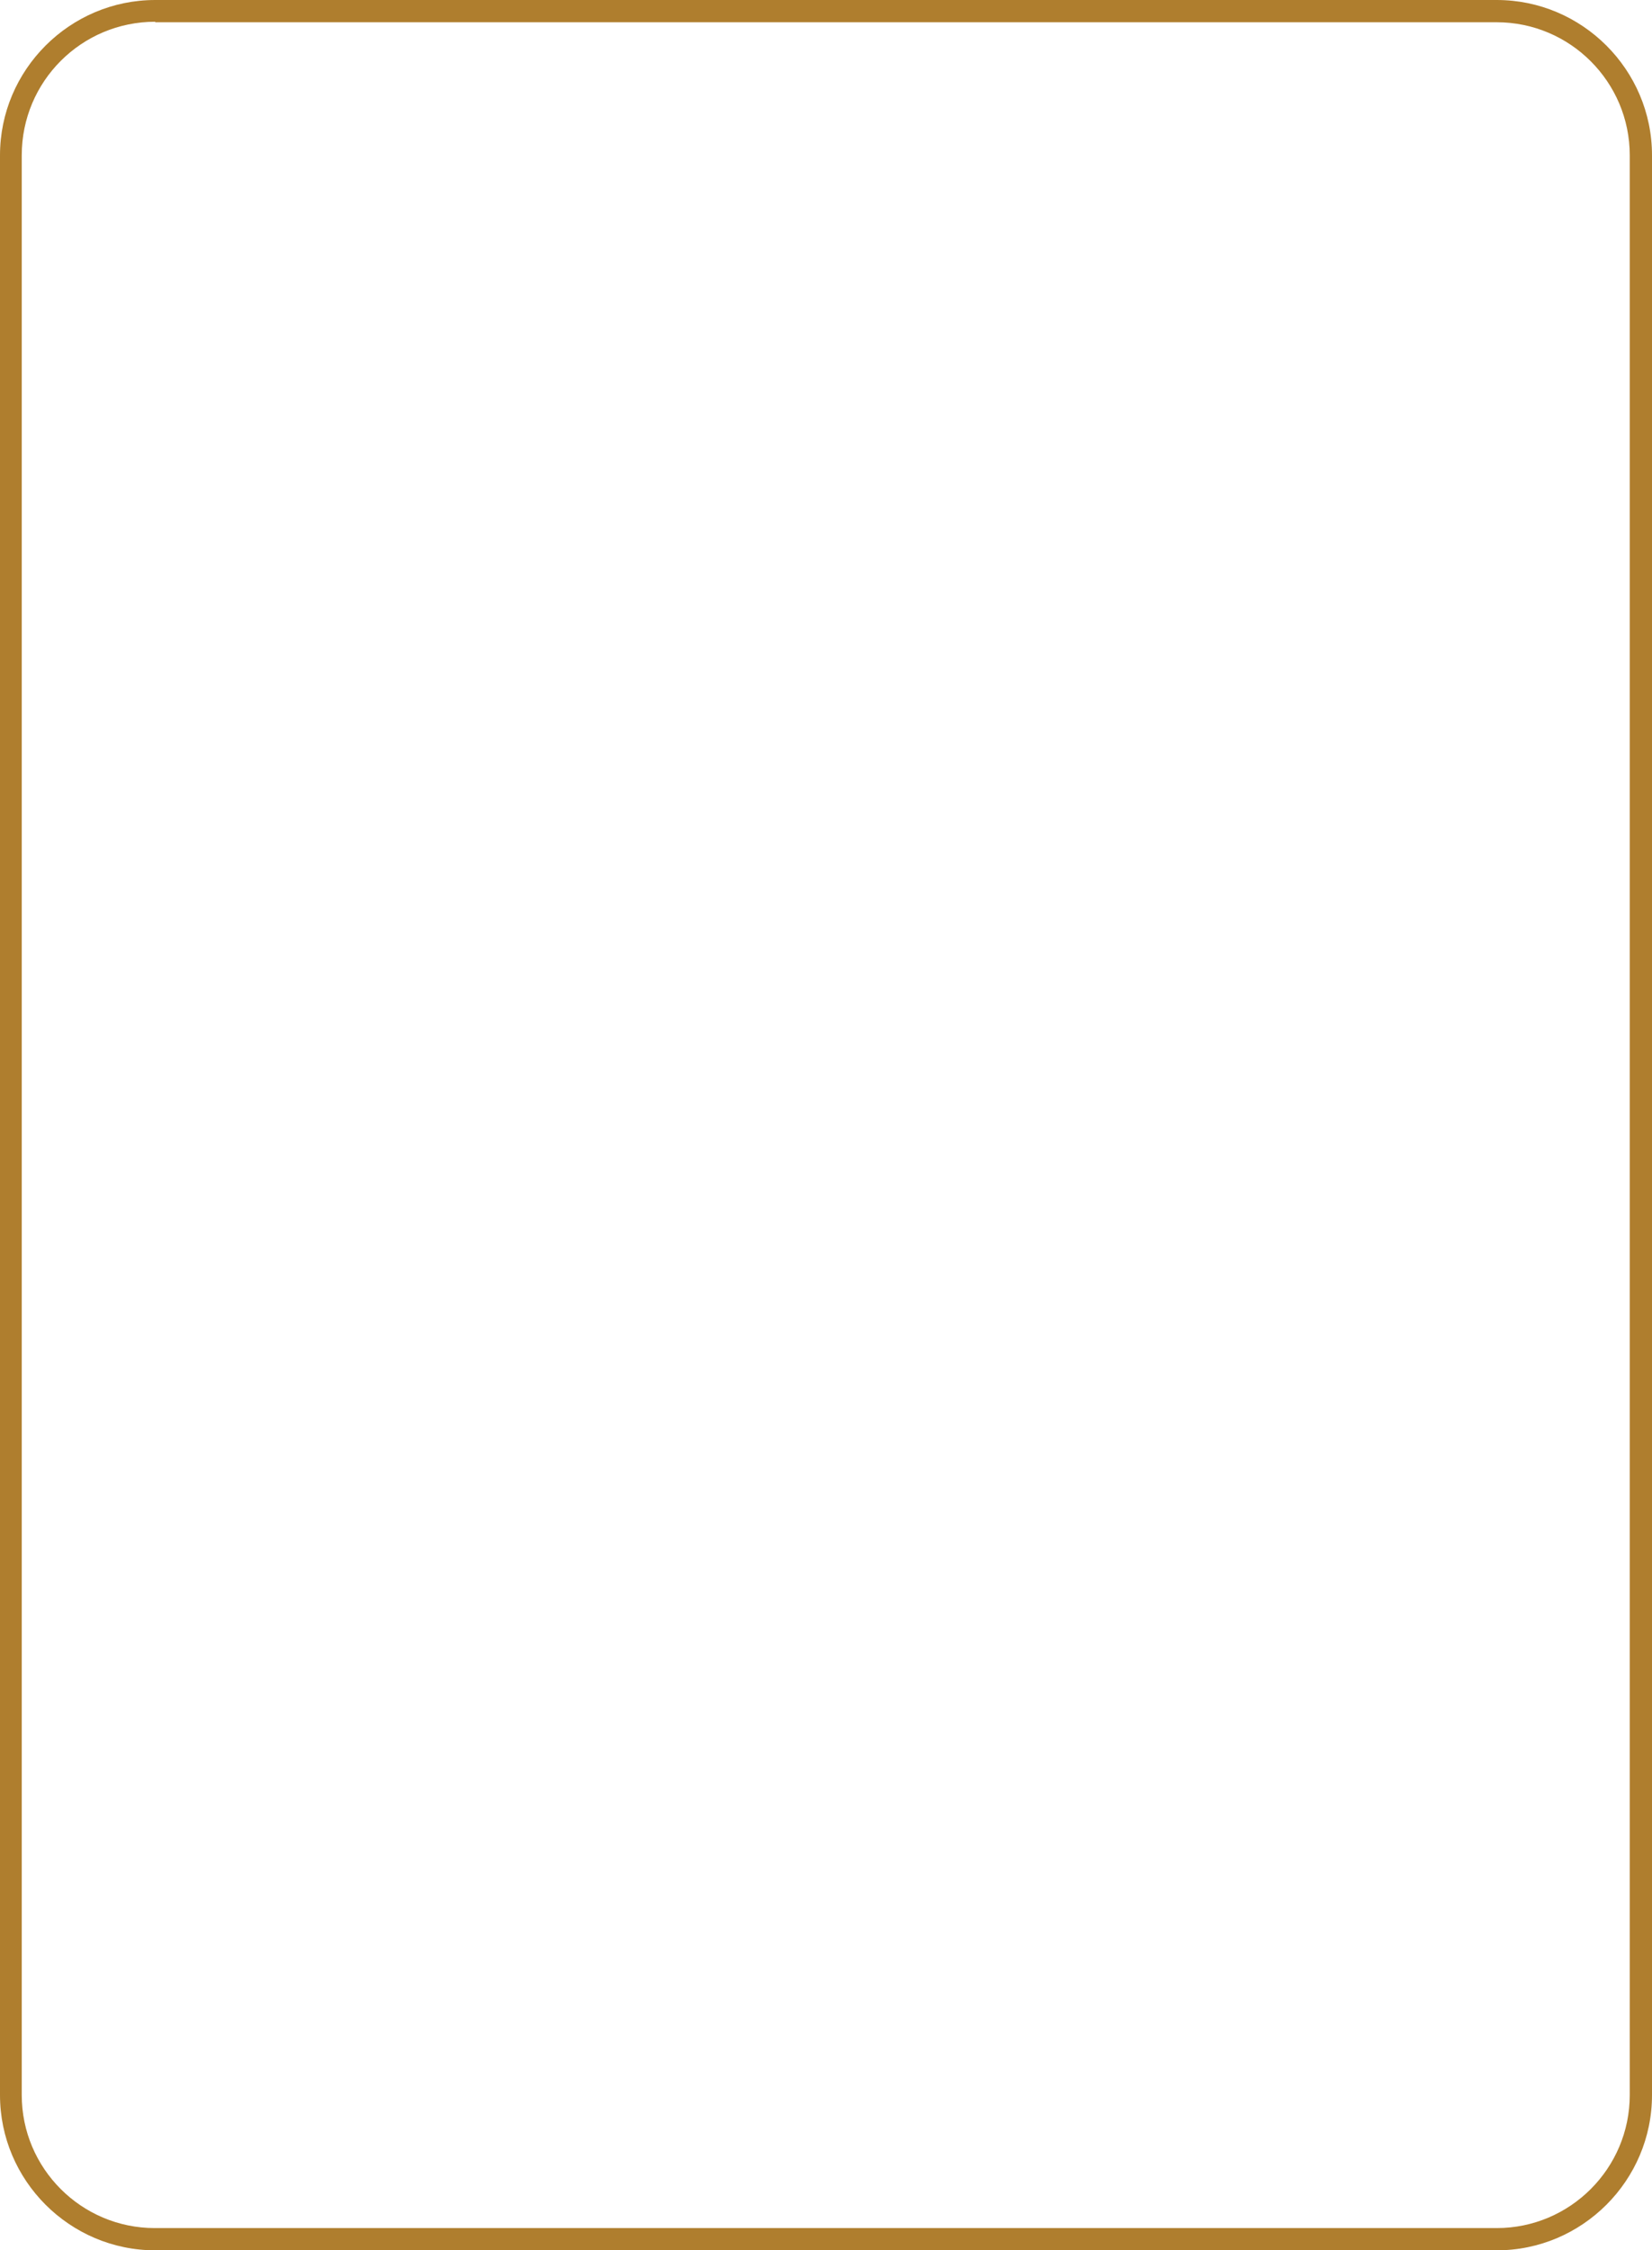
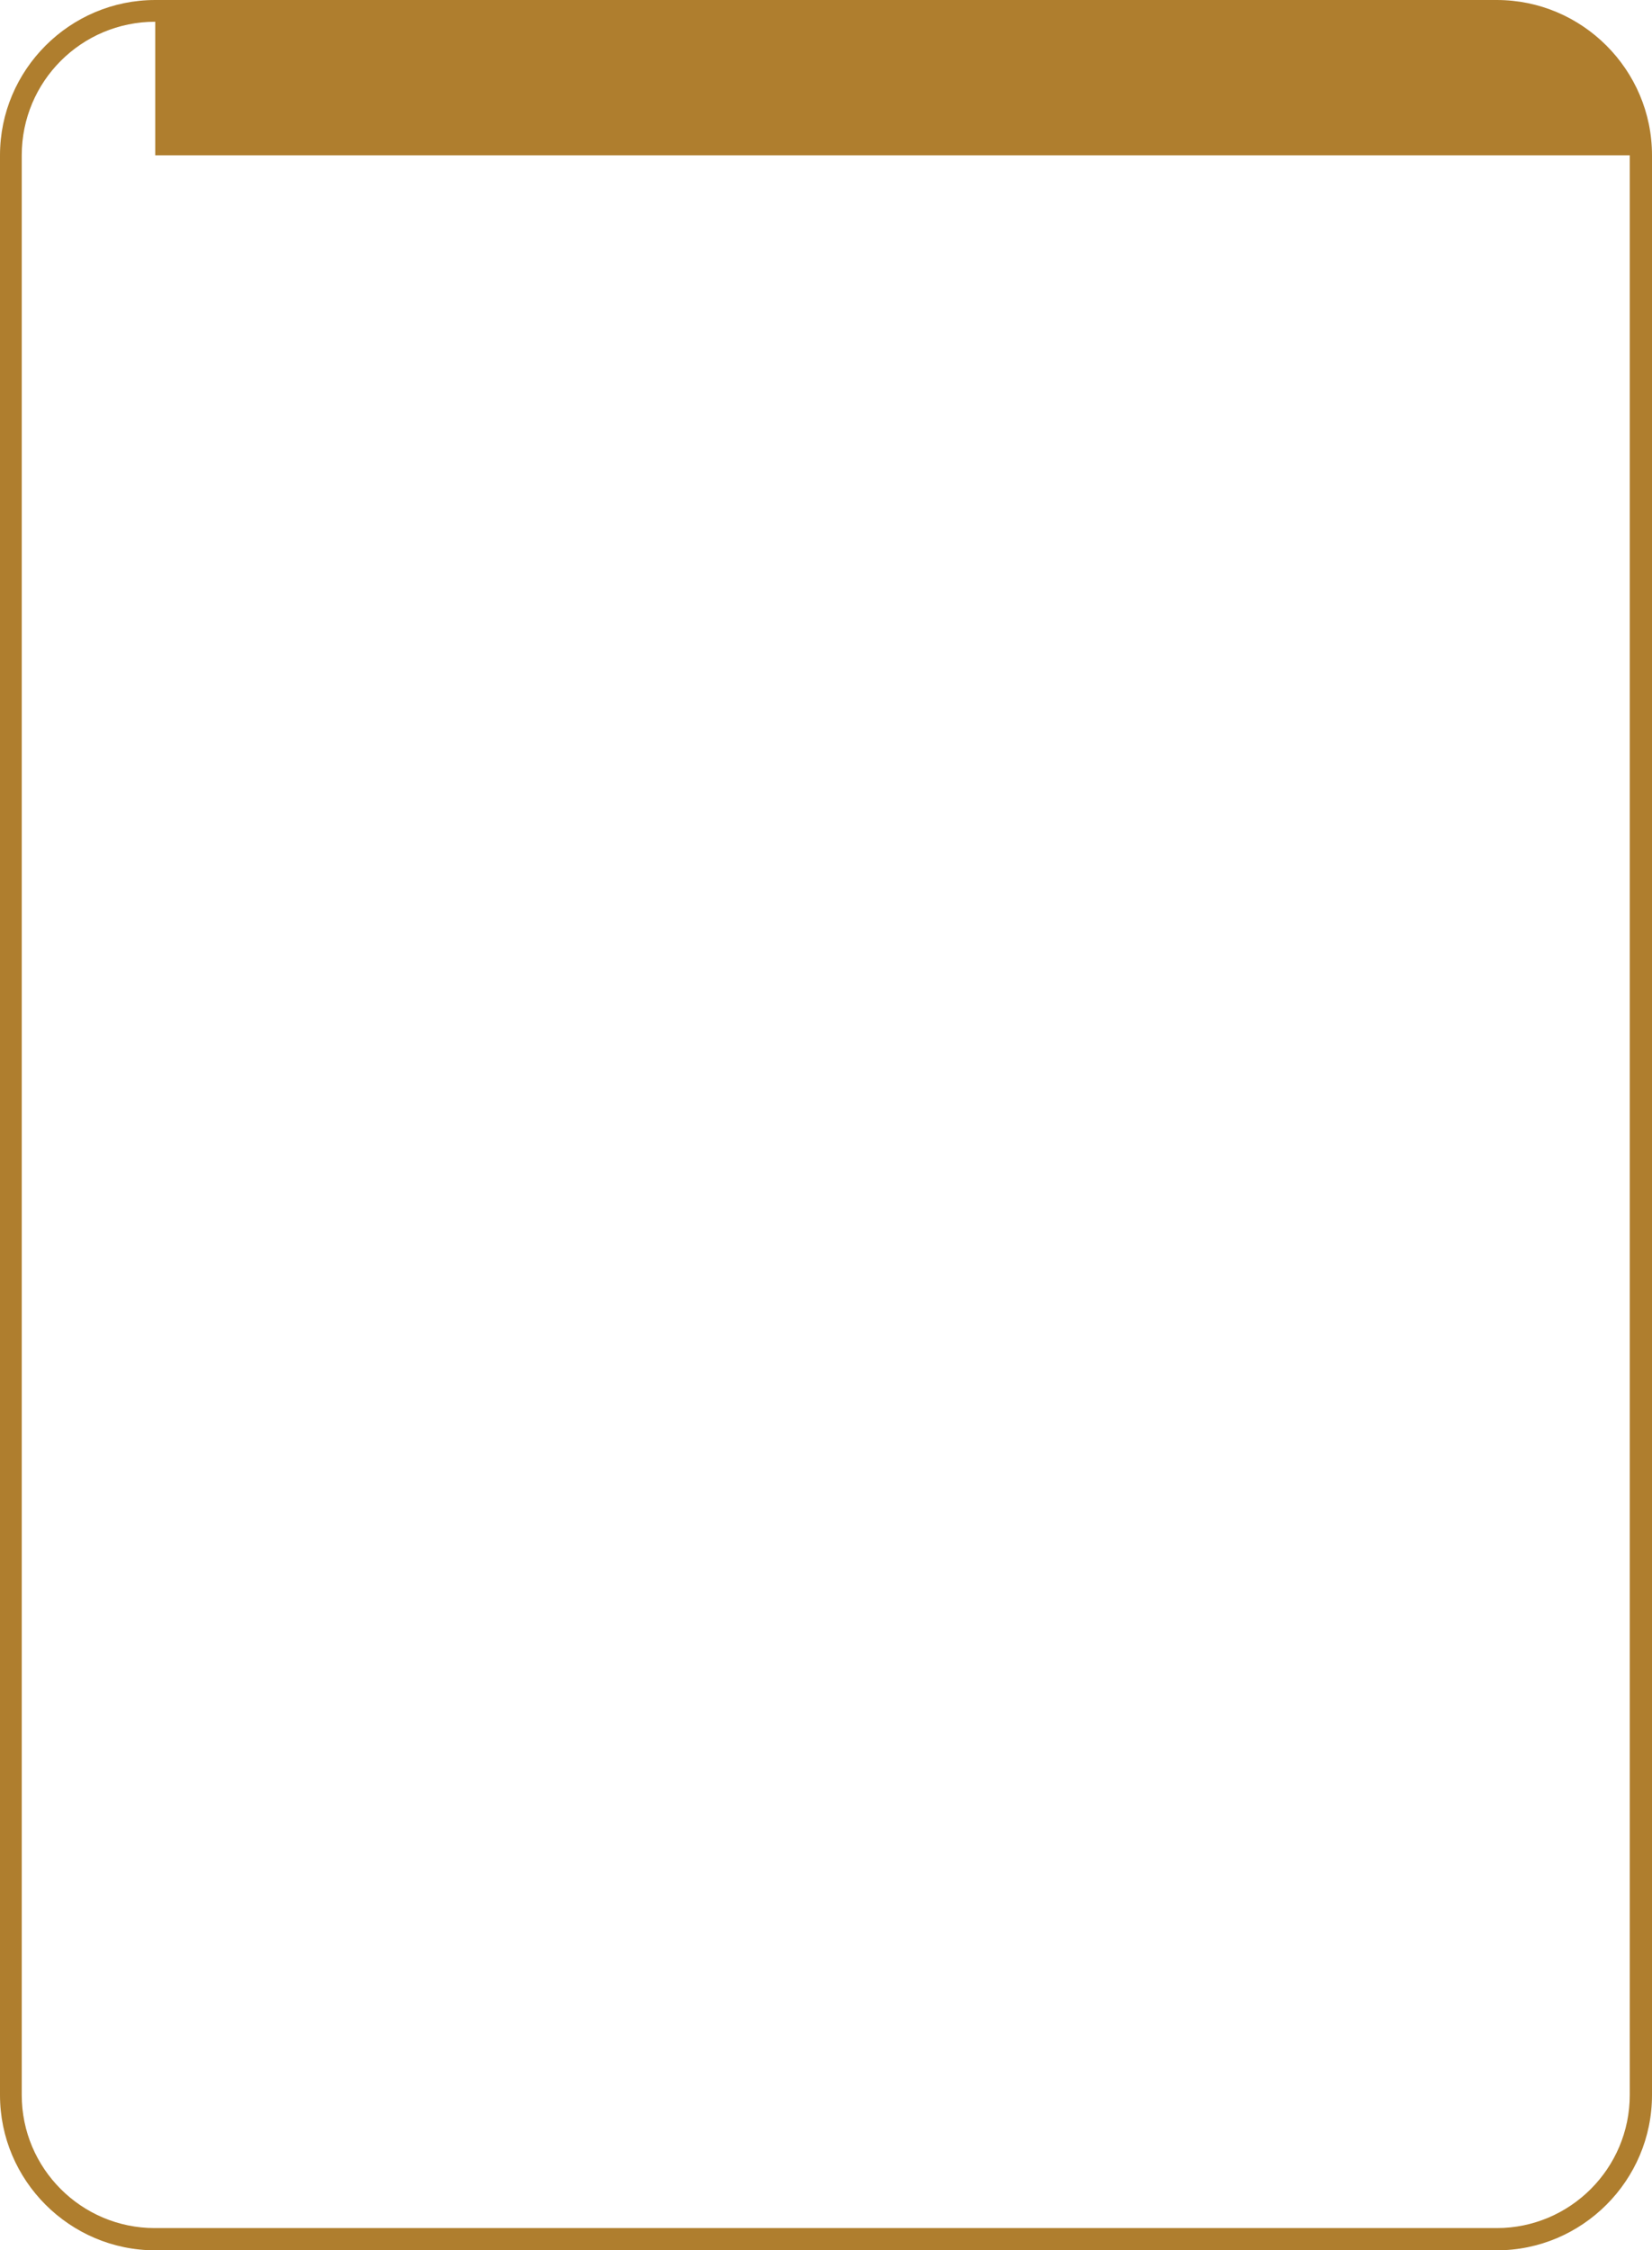
<svg xmlns="http://www.w3.org/2000/svg" fill="#af7e2e" height="444.9" preserveAspectRatio="xMidYMid meet" version="1" viewBox="0.0 0.0 326.7 444.9" width="326.7" zoomAndPan="magnify">
  <g id="change1_1">
-     <path d="M296,444.9H30.7C13.8,444.9,0,431.1,0,414.2V30.7C0,13.8,13.8,0,30.7,0H296c16.9,0,30.7,13.8,30.7,30.7v383.5 C326.7,431.1,312.9,444.9,296,444.9z M30.7,4.3C16.1,4.3,4.3,16.1,4.3,30.7v383.5c0,14.5,11.8,26.3,26.3,26.3H296 c14.5,0,26.3-11.8,26.3-26.3V30.7c0-14.5-11.8-26.3-26.3-26.3H30.7z" fill="inherit" />
+     <path d="M296,444.9H30.7C13.8,444.9,0,431.1,0,414.2V30.7C0,13.8,13.8,0,30.7,0H296c16.9,0,30.7,13.8,30.7,30.7v383.5 C326.7,431.1,312.9,444.9,296,444.9z M30.7,4.3C16.1,4.3,4.3,16.1,4.3,30.7v383.5c0,14.5,11.8,26.3,26.3,26.3H296 c14.5,0,26.3-11.8,26.3-26.3V30.7H30.7z" fill="inherit" />
  </g>
</svg>